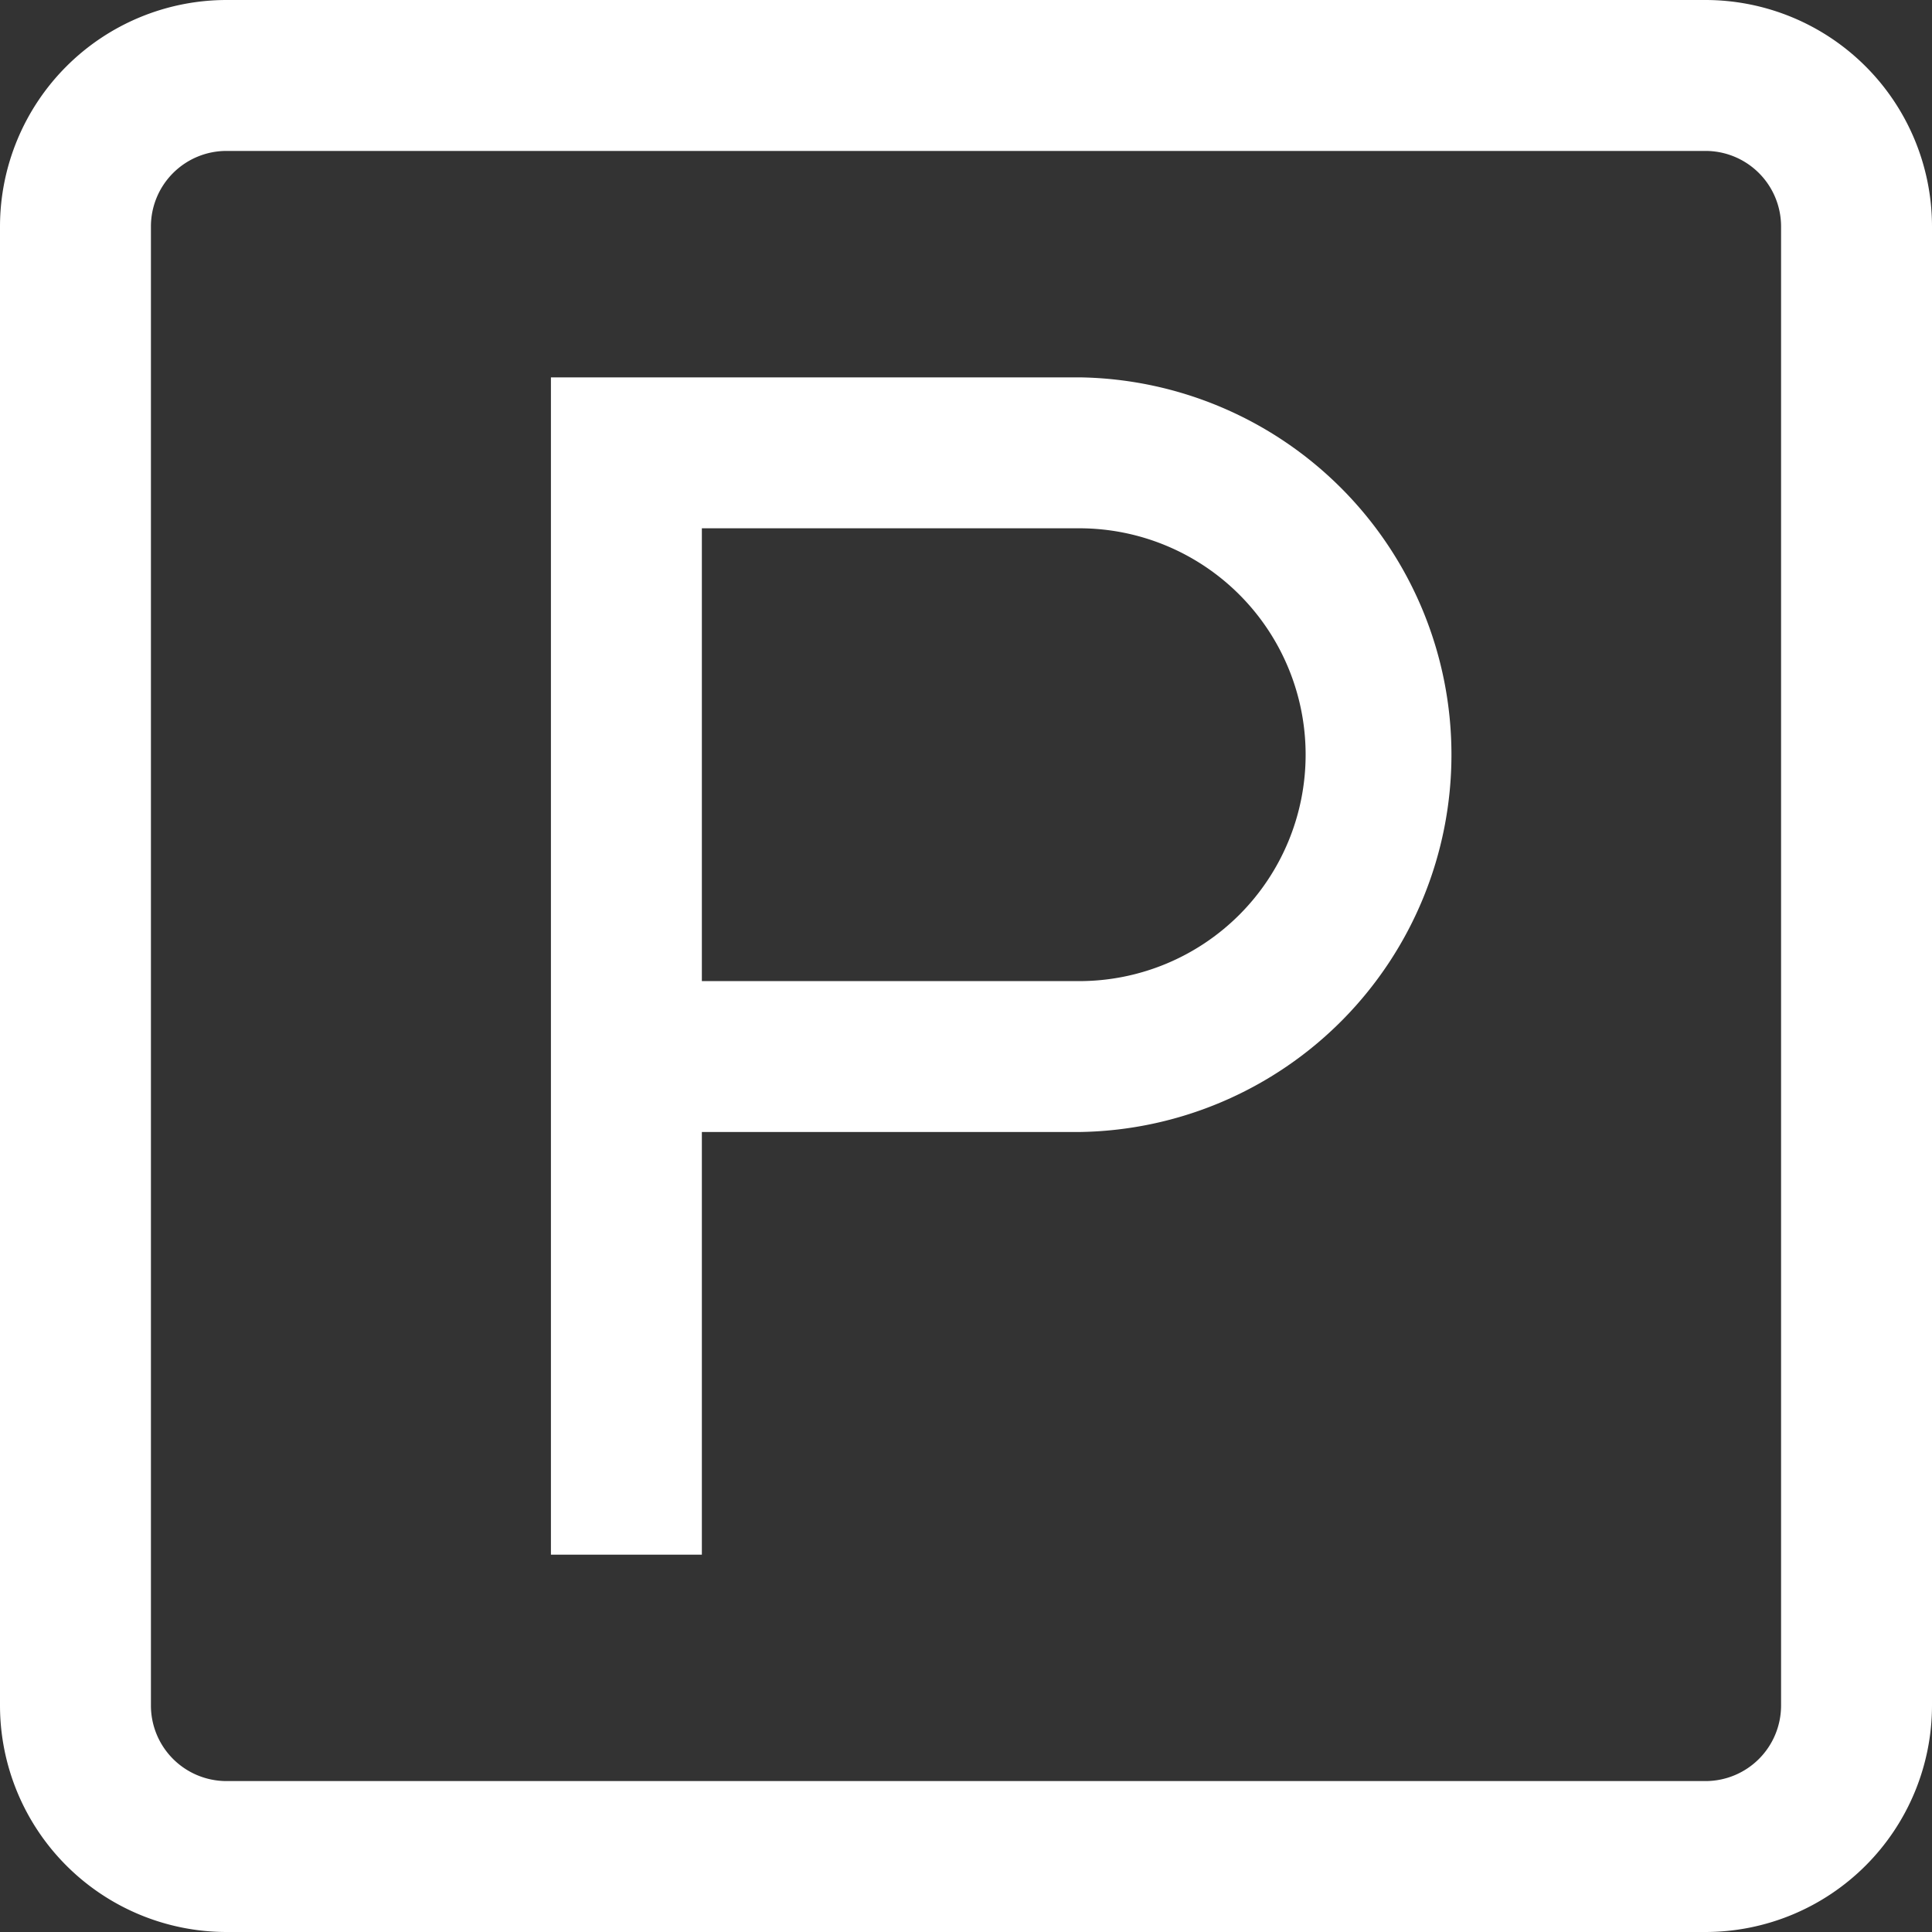
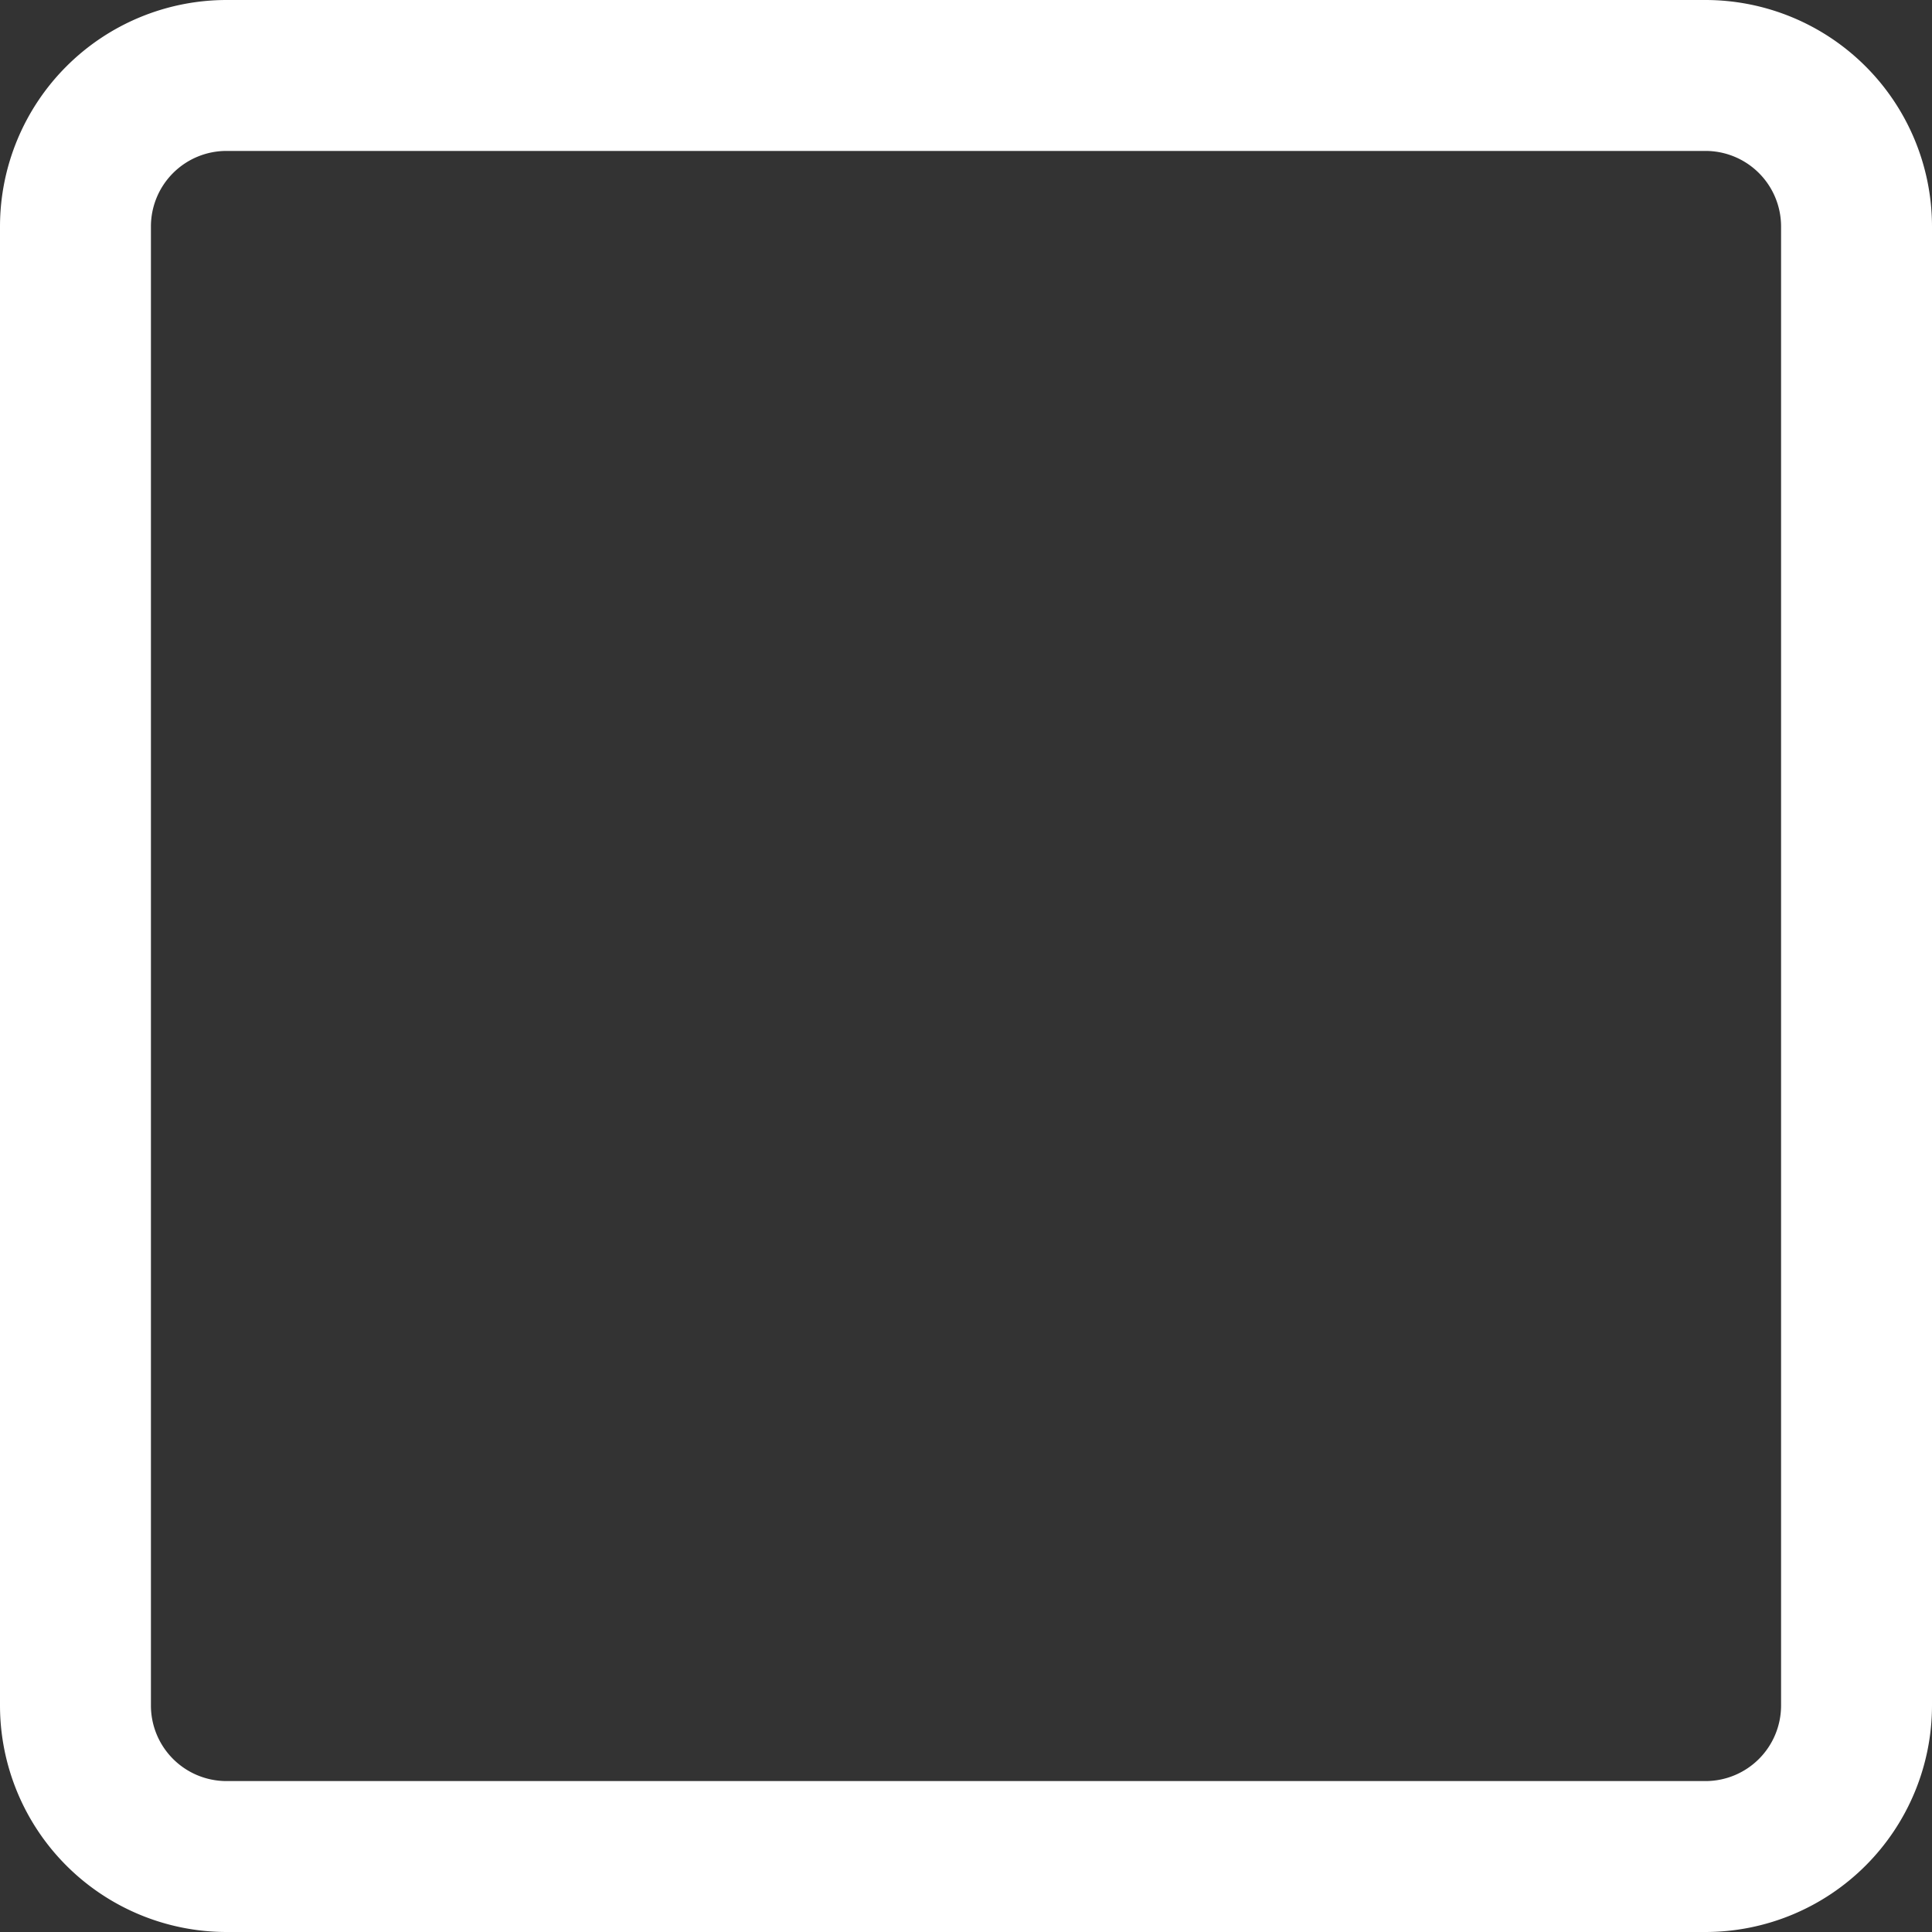
<svg xmlns="http://www.w3.org/2000/svg" id="_818383" data-name="818383" width="55.555" height="55.555" viewBox="0 0 55.555 55.555">
  <rect x="0" y="0" width="55.555" height="55.555" fill="#333333" stroke="none" />
  <g id="Grupo_13242" data-name="Grupo 13242">
    <g id="Grupo_13241" data-name="Grupo 13241">
      <path id="Trazado_3452" data-name="Trazado 3452" d="M49.045,0H6.51A6.518,6.518,0,0,0,0,6.51V49.045a6.518,6.518,0,0,0,6.51,6.51H49.045a6.518,6.518,0,0,0,6.51-6.51V6.51A6.518,6.518,0,0,0,49.045,0Zm2.17,49.045a2.173,2.173,0,0,1-2.17,2.17H6.51a2.173,2.173,0,0,1-2.17-2.17V6.51A2.173,2.173,0,0,1,6.51,4.34H49.045a2.173,2.173,0,0,1,2.17,2.17Z" fill="#fff" />
-       <path id="Trazado_3453" data-name="Trazado 3453" d="M161.191,100H146v33.854h4.34V121.7h10.851a10.851,10.851,0,0,0,0-21.7Zm0,17.361H150.34V104.34h10.851a6.51,6.51,0,1,1,0,13.021Z" transform="translate(-130.158 -89.149)" fill="#fff" />
    </g>
  </g>
</svg>